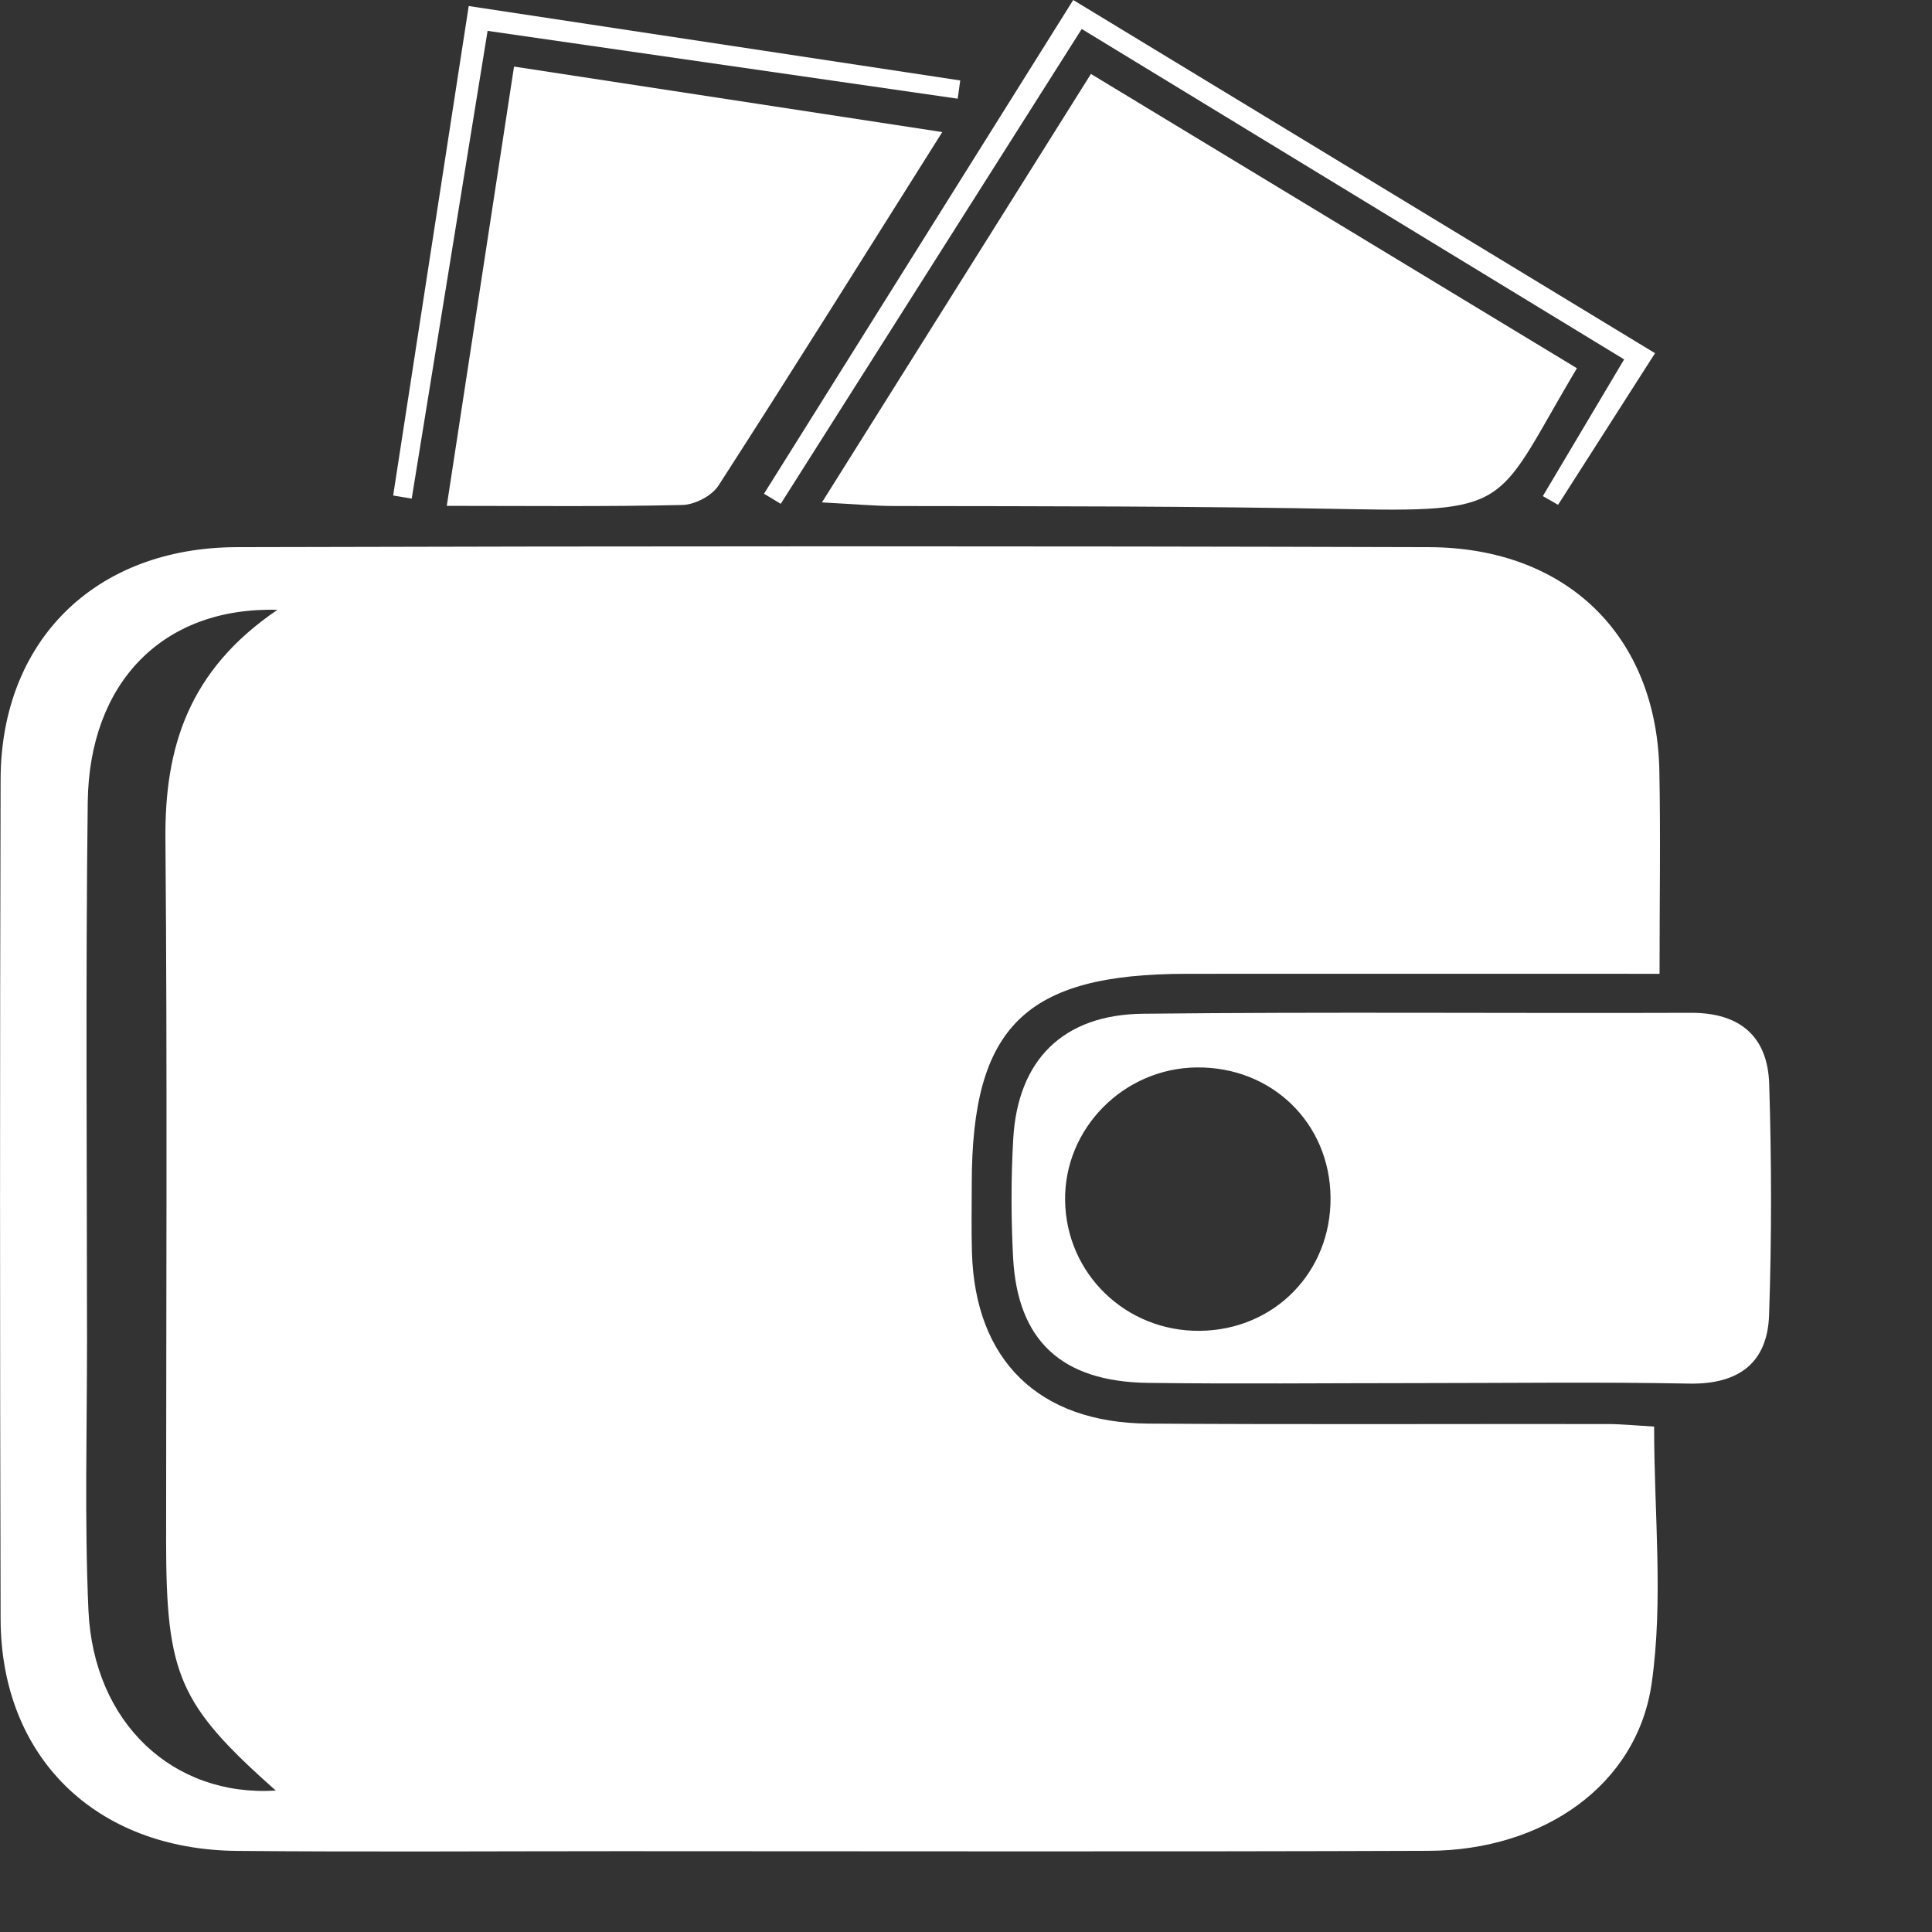
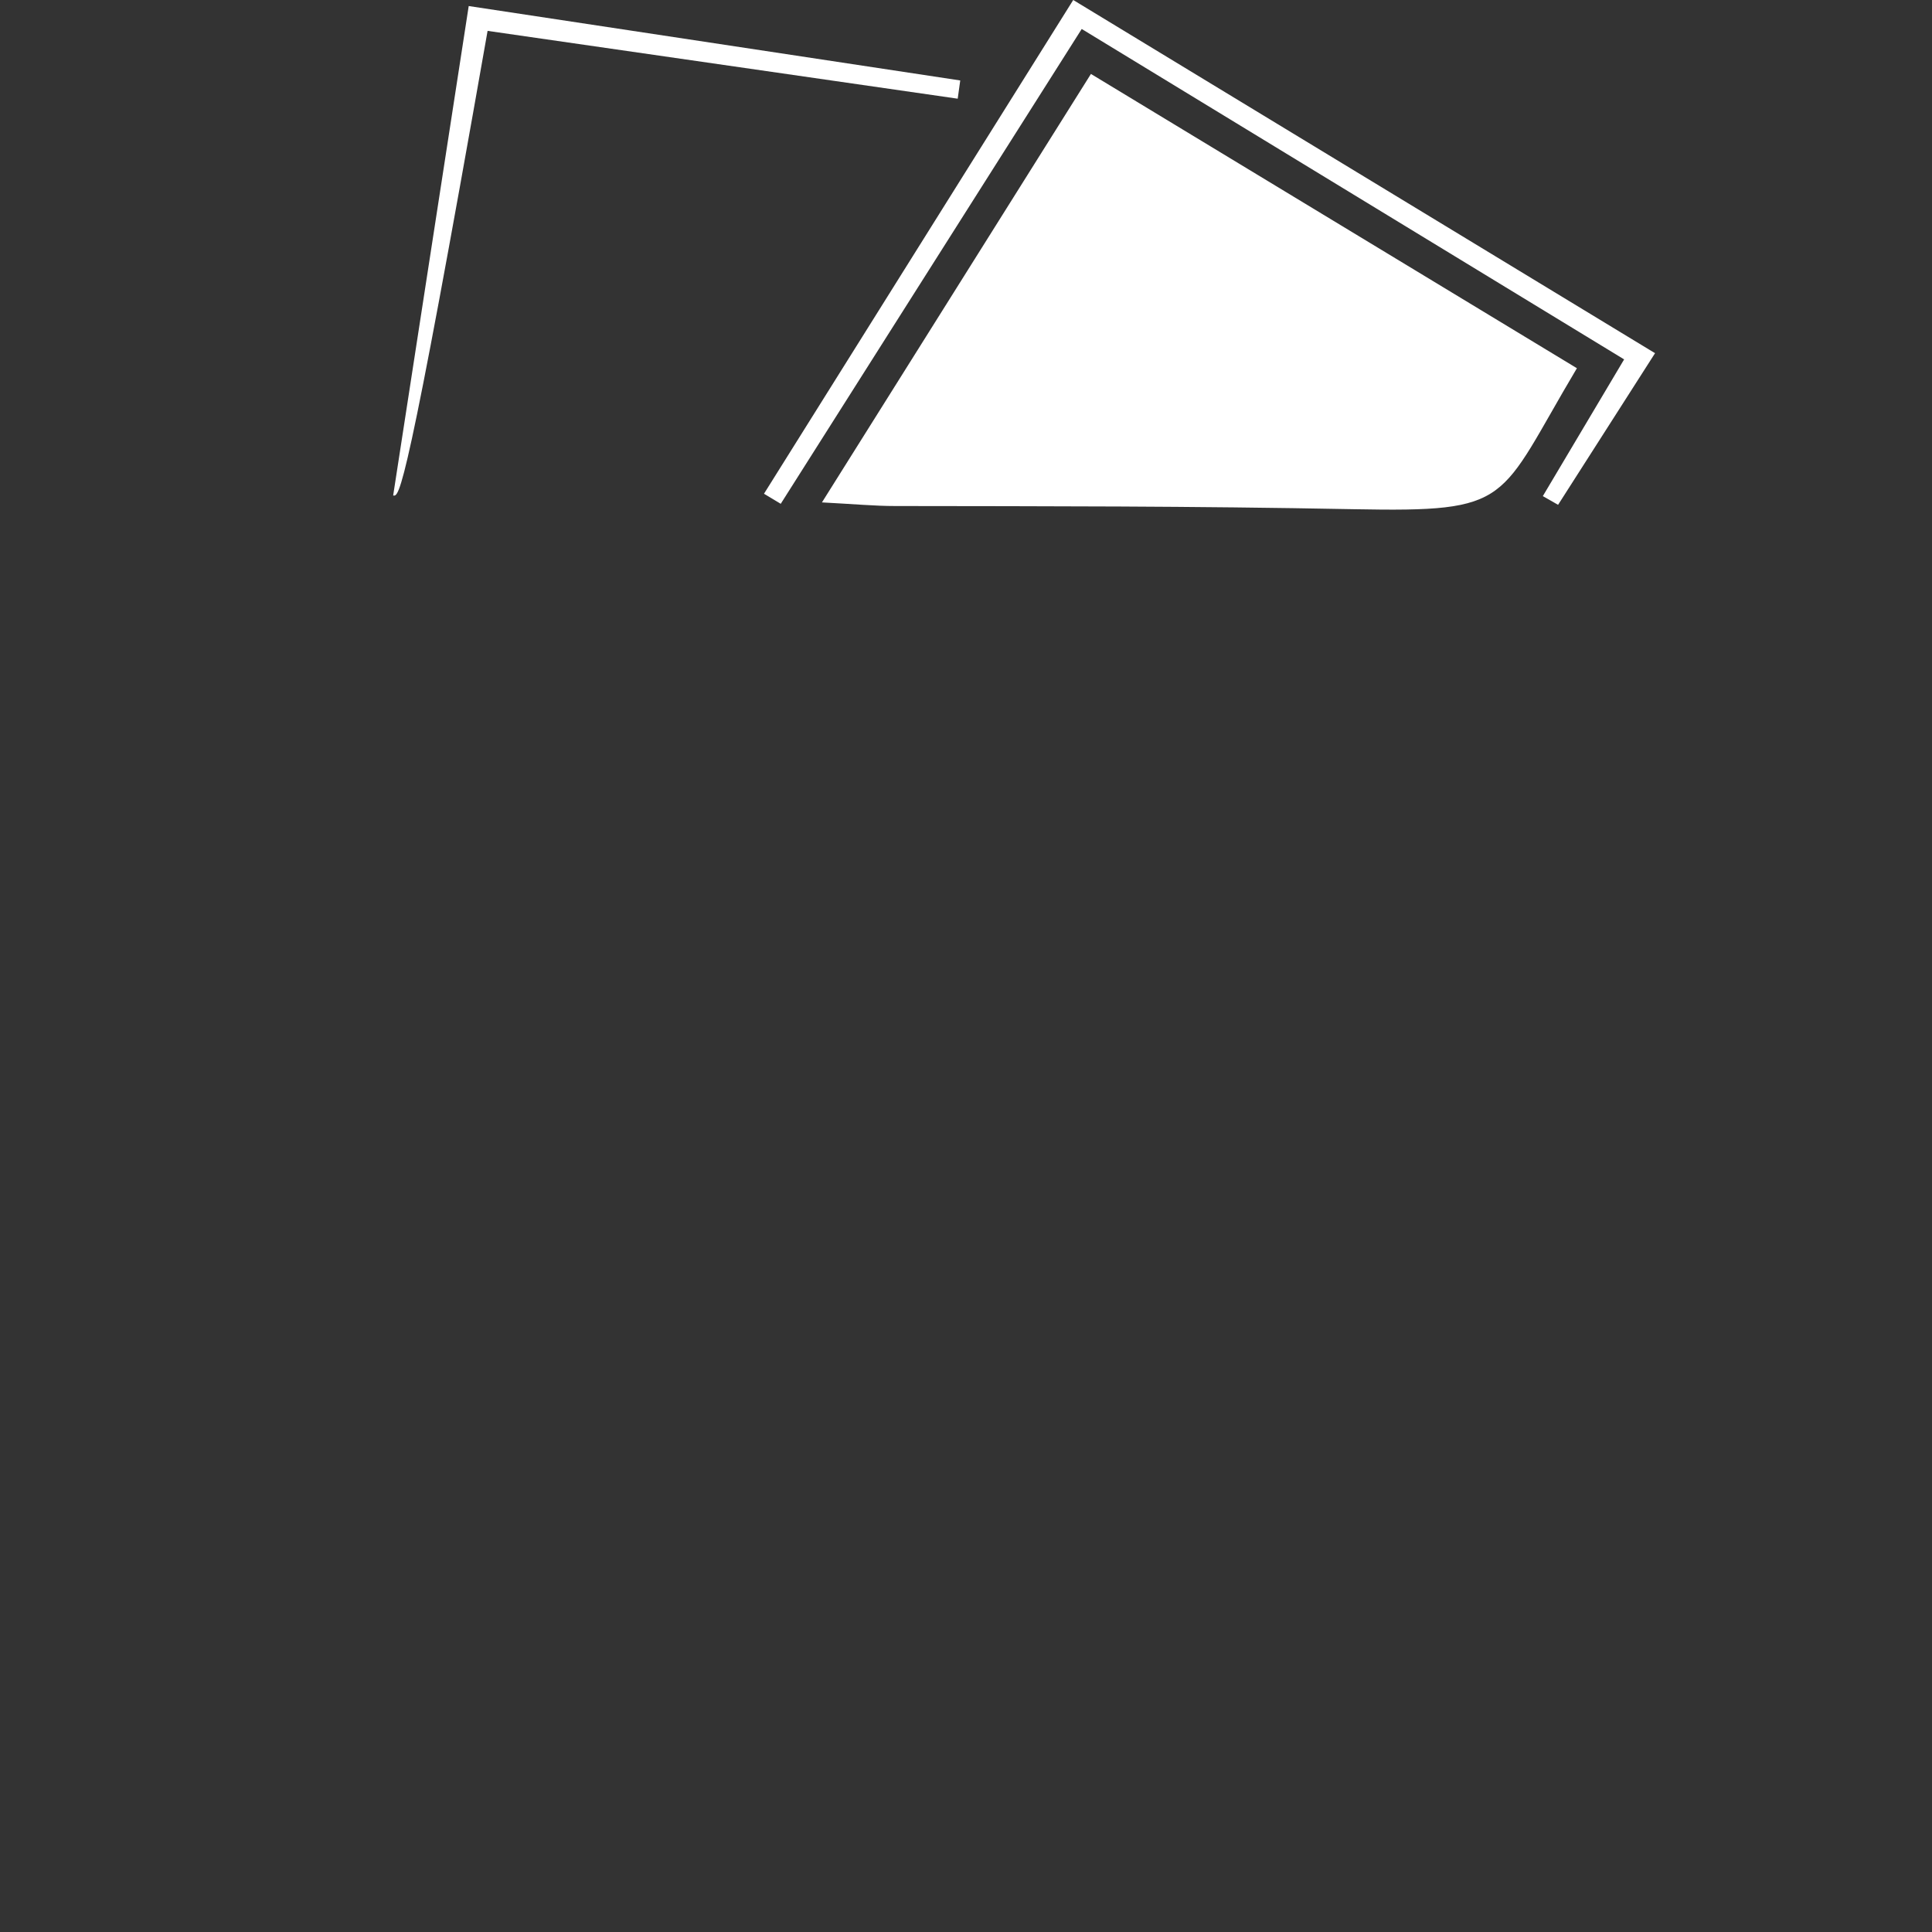
<svg xmlns="http://www.w3.org/2000/svg" width="48" height="48" viewBox="0 0 48 48" fill="none">
  <rect x="0" y="0" width="48" height="48" fill="#333333" stroke="none" />
-   <path d="M41.231 24.194C37.164 24.194 33.32 24.192 29.475 24.194C25.476 24.197 24.145 25.501 24.143 29.41C24.143 29.98 24.131 30.551 24.148 31.121C24.227 33.797 25.806 35.351 28.531 35.369C32.331 35.394 36.133 35.375 39.934 35.38C40.294 35.38 40.653 35.418 41.096 35.443C41.096 37.62 41.33 39.754 41.036 41.816C40.675 44.358 38.336 45.971 35.502 45.983C28.797 46.008 22.093 45.992 15.389 45.992C12.222 45.992 9.054 46.014 5.887 45.985C2.37 45.953 0.023 43.653 0.015 40.221C-0.003 33.269 -0.004 26.316 0.015 19.364C0.024 15.922 2.359 13.603 5.883 13.594C15.755 13.567 25.627 13.565 35.498 13.594C38.935 13.604 41.16 15.806 41.226 19.143C41.258 20.744 41.231 22.345 41.231 24.193V24.194ZM6.895 15.151C4.029 15.074 2.217 16.974 2.18 19.925C2.125 24.386 2.161 28.849 2.162 33.31C2.162 35.541 2.099 37.775 2.197 40.002C2.321 42.806 4.298 44.646 6.851 44.486C4.445 42.347 4.127 41.623 4.127 38.271C4.127 32.461 4.159 26.649 4.11 20.839C4.091 18.575 4.678 16.654 6.894 15.15L6.895 15.151Z" fill="white" />
-   <path d="M35.162 34.363C32.946 34.363 30.731 34.387 28.515 34.357C26.371 34.327 25.279 33.305 25.17 31.242C25.119 30.26 25.117 29.271 25.174 28.289C25.288 26.337 26.407 25.206 28.403 25.186C32.939 25.137 37.475 25.179 42.011 25.163C43.252 25.159 43.918 25.771 43.955 26.929C44.015 28.843 44.018 30.763 43.952 32.678C43.911 33.854 43.204 34.399 41.965 34.375C39.698 34.332 37.429 34.363 35.161 34.363H35.162ZM33.057 29.754C33.042 27.905 31.602 26.502 29.737 26.52C27.919 26.537 26.438 28.033 26.462 29.826C26.487 31.646 27.972 33.083 29.811 33.064C31.66 33.045 33.072 31.606 33.057 29.753V29.754Z" fill="white" />
  <path d="M39.178 9.148C37.193 12.482 37.623 12.727 33.633 12.651C29.525 12.572 26.038 12.578 22.238 12.572C21.732 12.572 21.227 12.524 20.421 12.482C22.694 8.863 24.837 5.449 27.104 1.837C31.163 4.295 35.129 6.698 39.177 9.148H39.178Z" fill="white" />
-   <path d="M23.41 3.282C21.452 6.389 19.671 9.241 17.849 12.066C17.687 12.318 17.263 12.539 16.956 12.546C15.071 12.59 13.185 12.568 11.1 12.568C11.665 8.88 12.206 5.346 12.771 1.654C16.318 2.196 19.677 2.711 23.41 3.281V3.282Z" fill="white" />
  <path d="M41.119 8.775C40.235 10.159 39.472 11.351 38.71 12.542C38.584 12.47 38.457 12.398 38.331 12.326C38.97 11.252 39.609 10.177 40.351 8.929C35.916 6.228 31.507 3.542 26.875 0.72C24.363 4.682 21.88 8.6 19.397 12.517C19.258 12.433 19.119 12.351 18.981 12.267C21.498 8.247 24.017 4.227 26.664 0C31.47 2.918 36.19 5.783 41.119 8.775Z" fill="white" />
-   <path d="M9.768 12.311C10.384 8.317 11.001 4.324 11.645 0.15C15.841 0.785 19.849 1.392 23.857 1.999C23.836 2.151 23.815 2.302 23.794 2.452C19.944 1.896 16.093 1.341 12.114 0.767C11.474 4.712 10.851 8.55 10.229 12.388C10.075 12.362 9.922 12.337 9.769 12.311H9.768Z" fill="white" />
+   <path d="M9.768 12.311C10.384 8.317 11.001 4.324 11.645 0.15C15.841 0.785 19.849 1.392 23.857 1.999C23.836 2.151 23.815 2.302 23.794 2.452C19.944 1.896 16.093 1.341 12.114 0.767C10.075 12.362 9.922 12.337 9.769 12.311H9.768Z" fill="white" />
</svg>